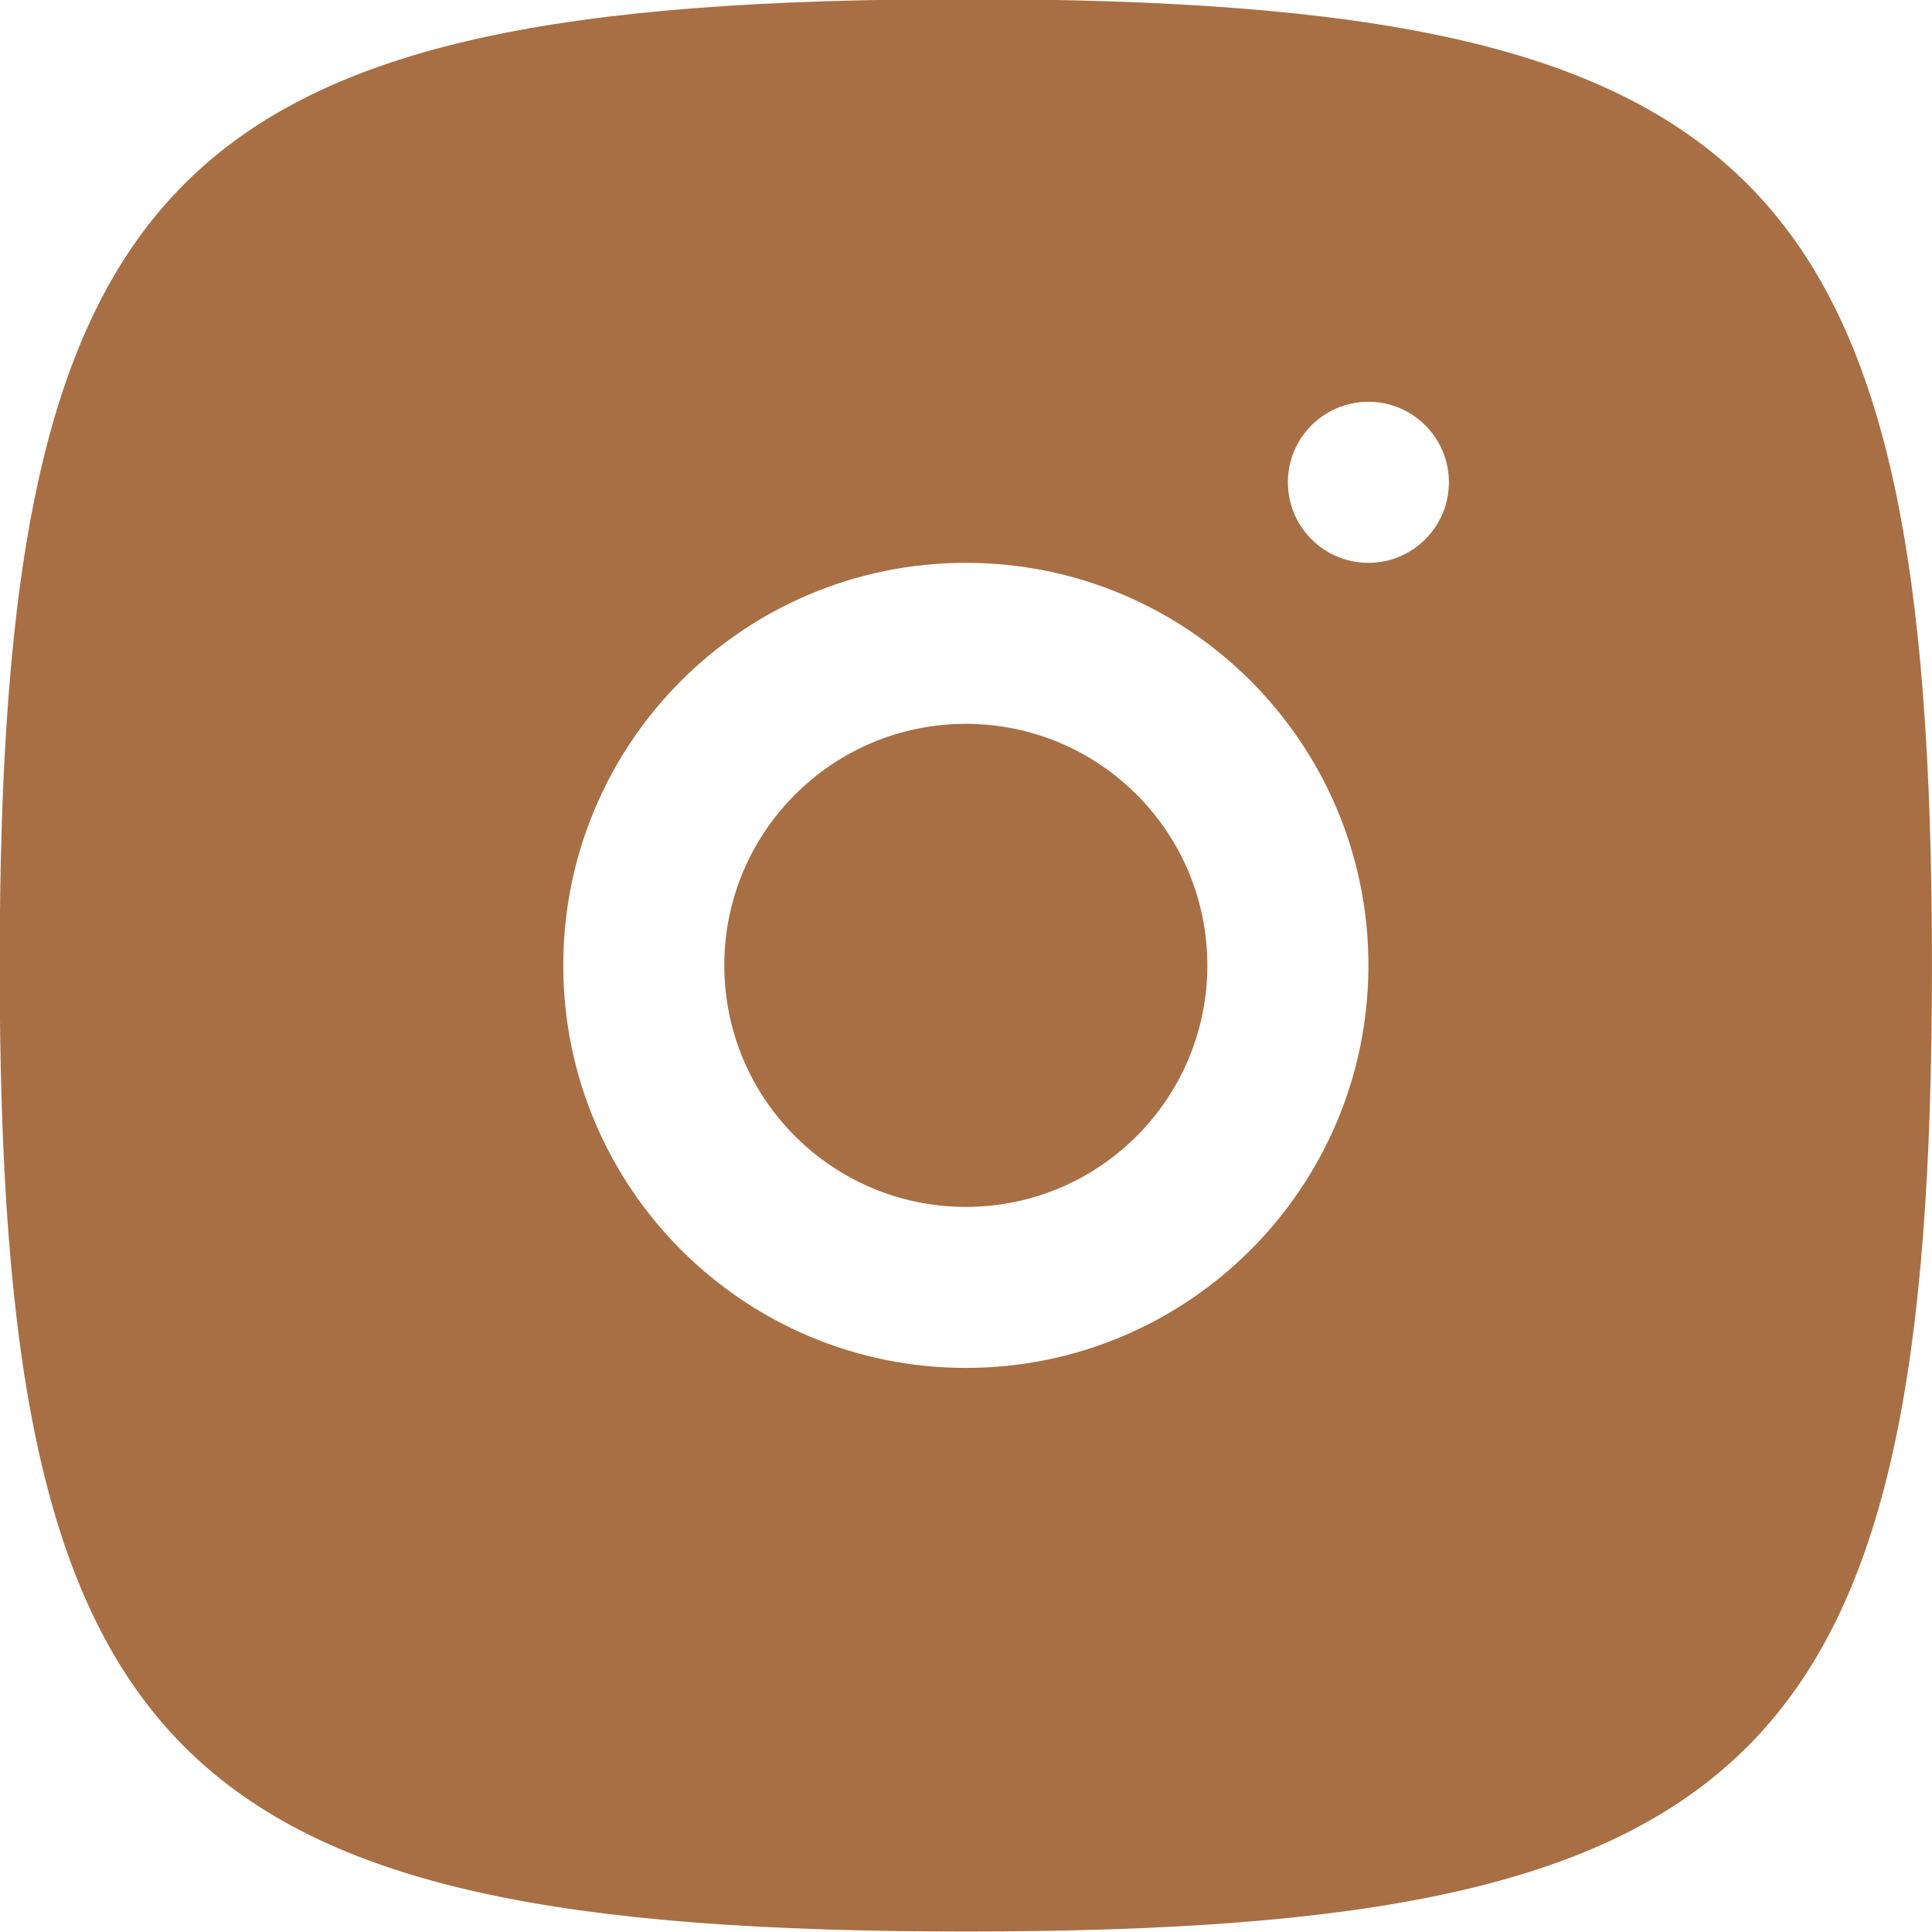
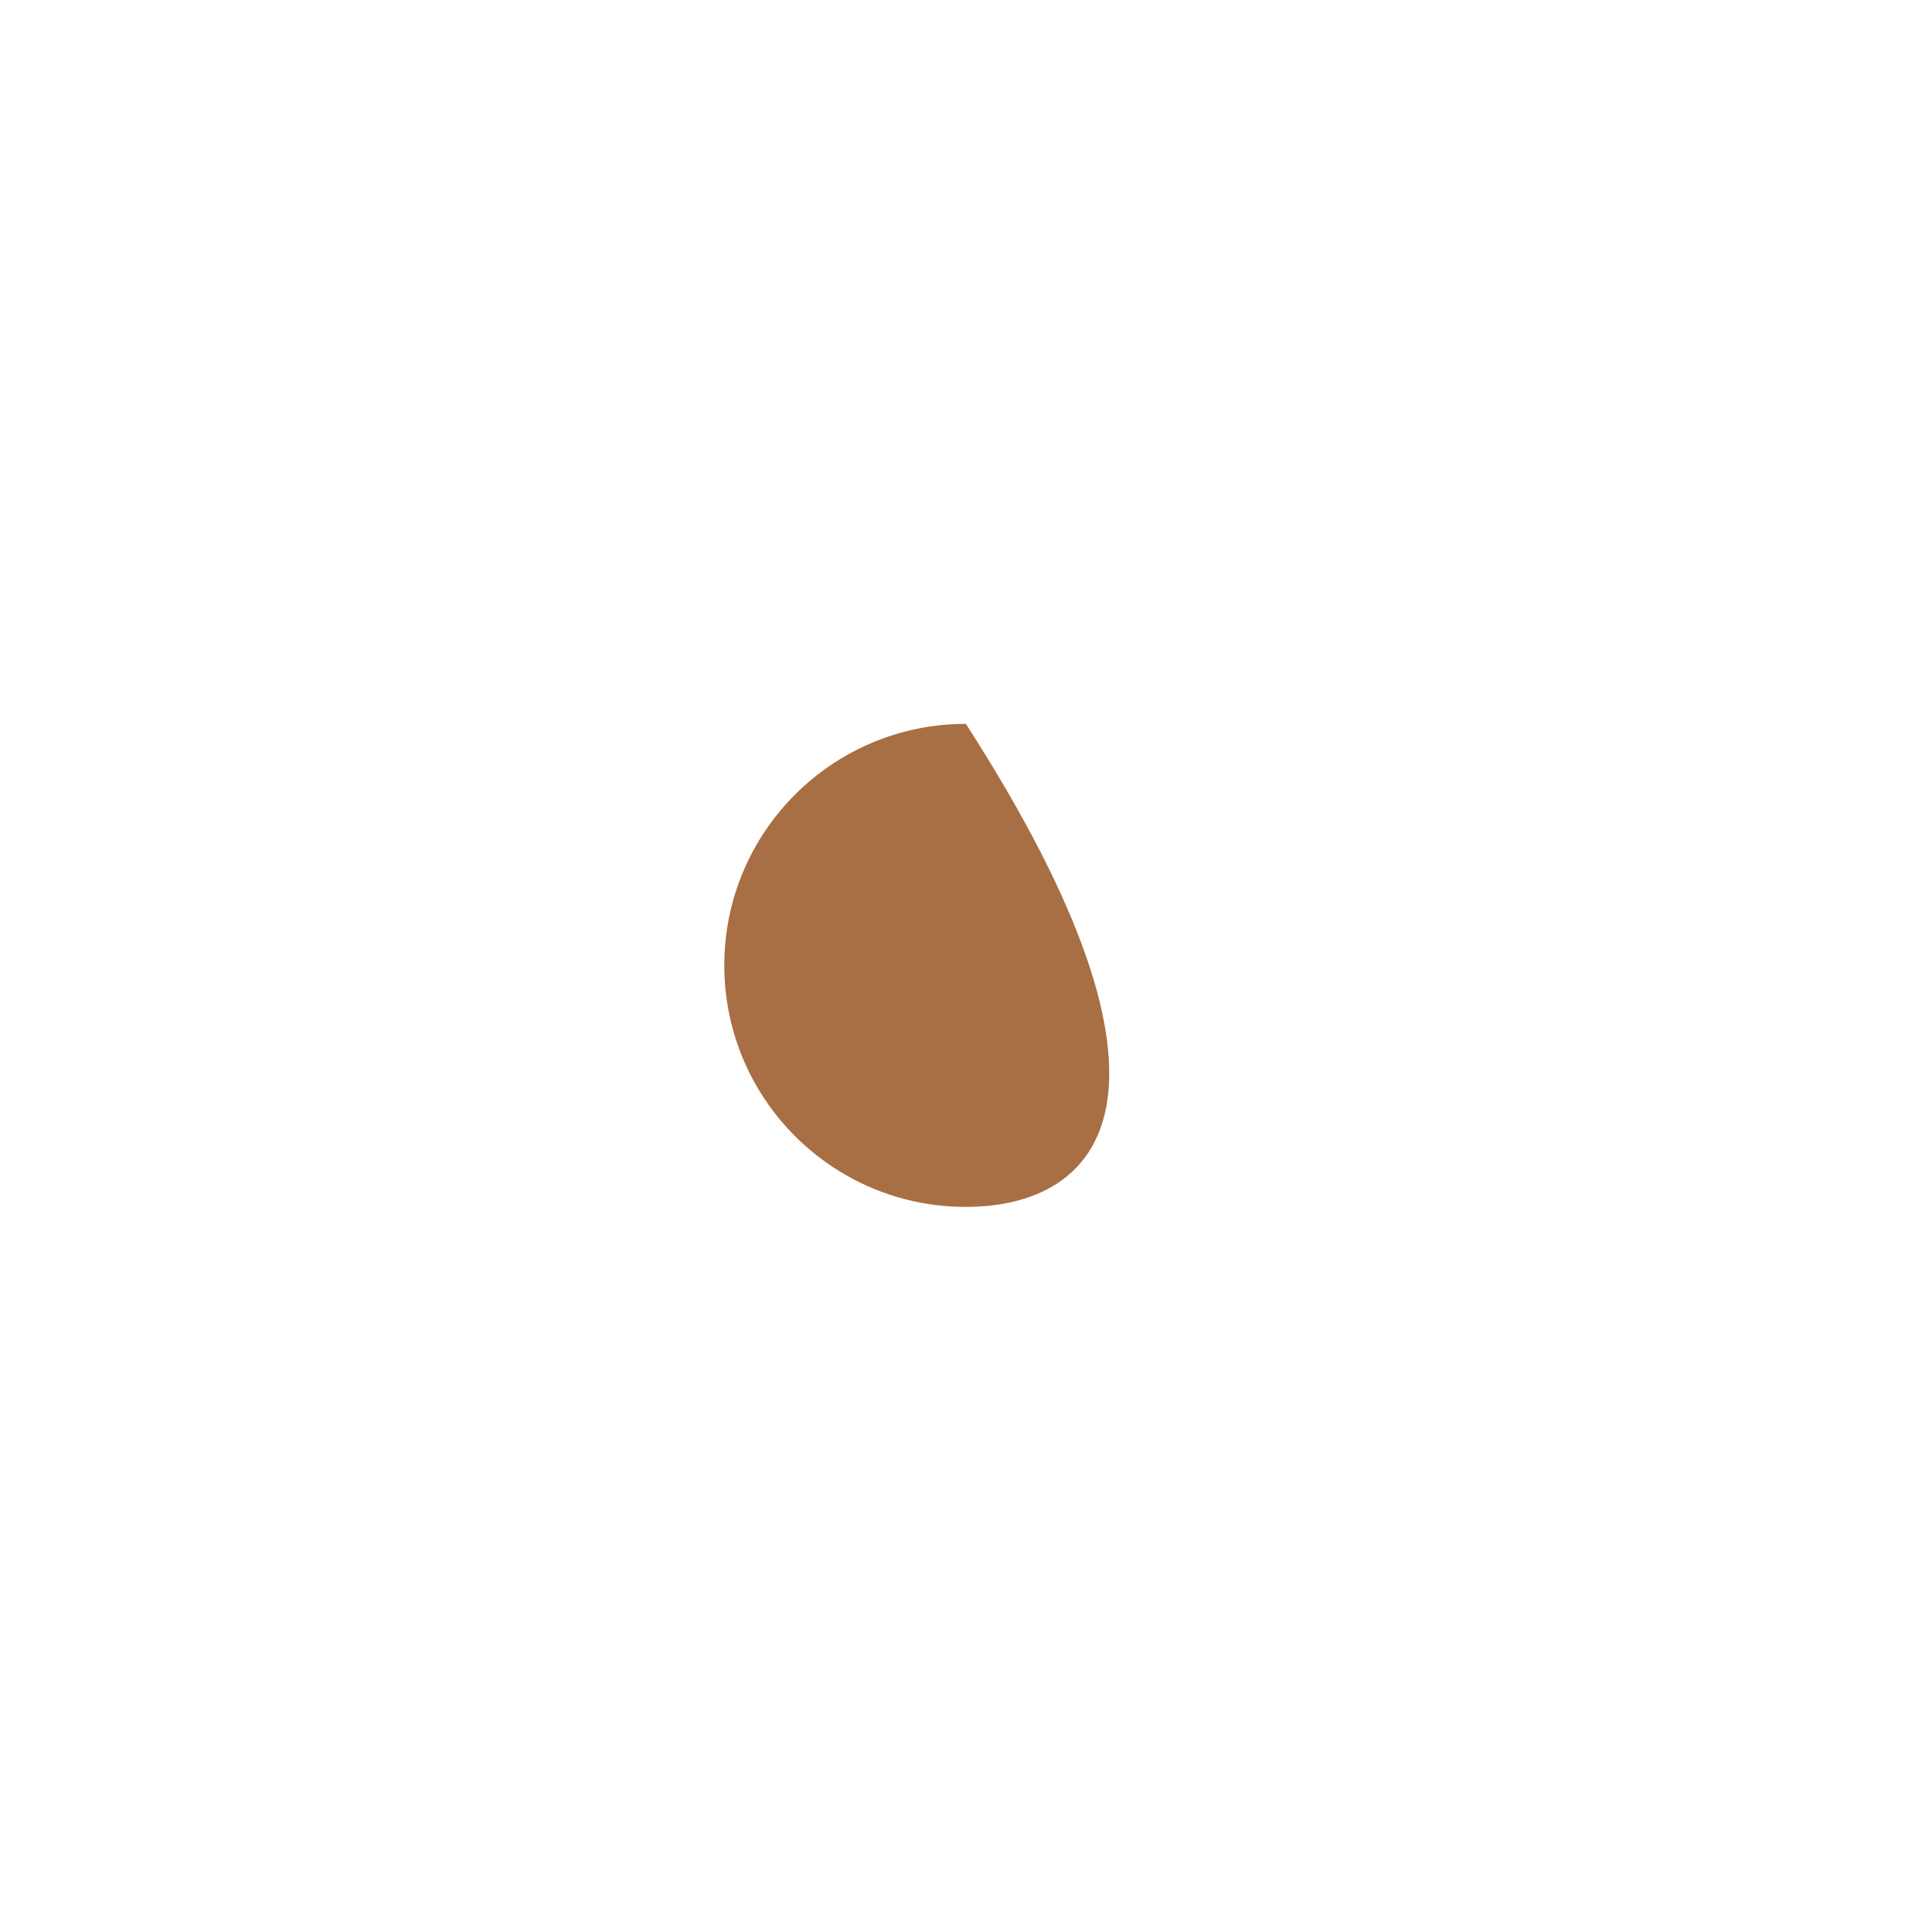
<svg xmlns="http://www.w3.org/2000/svg" fill="none" height="38.6" preserveAspectRatio="xMidYMid meet" style="fill: none" version="1" viewBox="1.0 0.5 38.6 38.6" width="38.6" zoomAndPan="magnify">
  <g id="change1_1">
-     <path d="M15.471 19.787C15.471 17.122 17.631 14.962 20.297 14.962C22.962 14.962 25.122 17.122 25.122 19.787C25.122 22.453 22.962 24.613 20.297 24.613C17.631 24.613 15.471 22.453 15.471 19.787Z" fill="#a86f44" />
+     <path d="M15.471 19.787C15.471 17.122 17.631 14.962 20.297 14.962C25.122 22.453 22.962 24.613 20.297 24.613C17.631 24.613 15.471 22.453 15.471 19.787Z" fill="#a86f44" />
  </g>
  <g id="change1_2">
-     <path clip-rule="evenodd" d="M20.297 39.09C4.401 39.09 0.994 35.683 0.994 19.787C0.994 3.891 4.401 0.484 20.297 0.484C36.193 0.484 39.599 3.891 39.599 19.787C39.599 35.683 36.193 39.09 20.297 39.09ZM26.731 10.136C26.731 11.024 27.451 11.745 28.34 11.745C29.228 11.745 29.948 11.024 29.948 10.136C29.948 9.248 29.228 8.527 28.34 8.527C27.451 8.527 26.731 9.248 26.731 10.136ZM12.254 19.787C12.254 15.345 15.855 11.745 20.297 11.745C24.739 11.745 28.34 15.345 28.34 19.787C28.34 24.229 24.739 27.83 20.297 27.83C15.855 27.83 12.254 24.229 12.254 19.787Z" fill="#a86f44" fill-rule="evenodd" />
-   </g>
+     </g>
</svg>